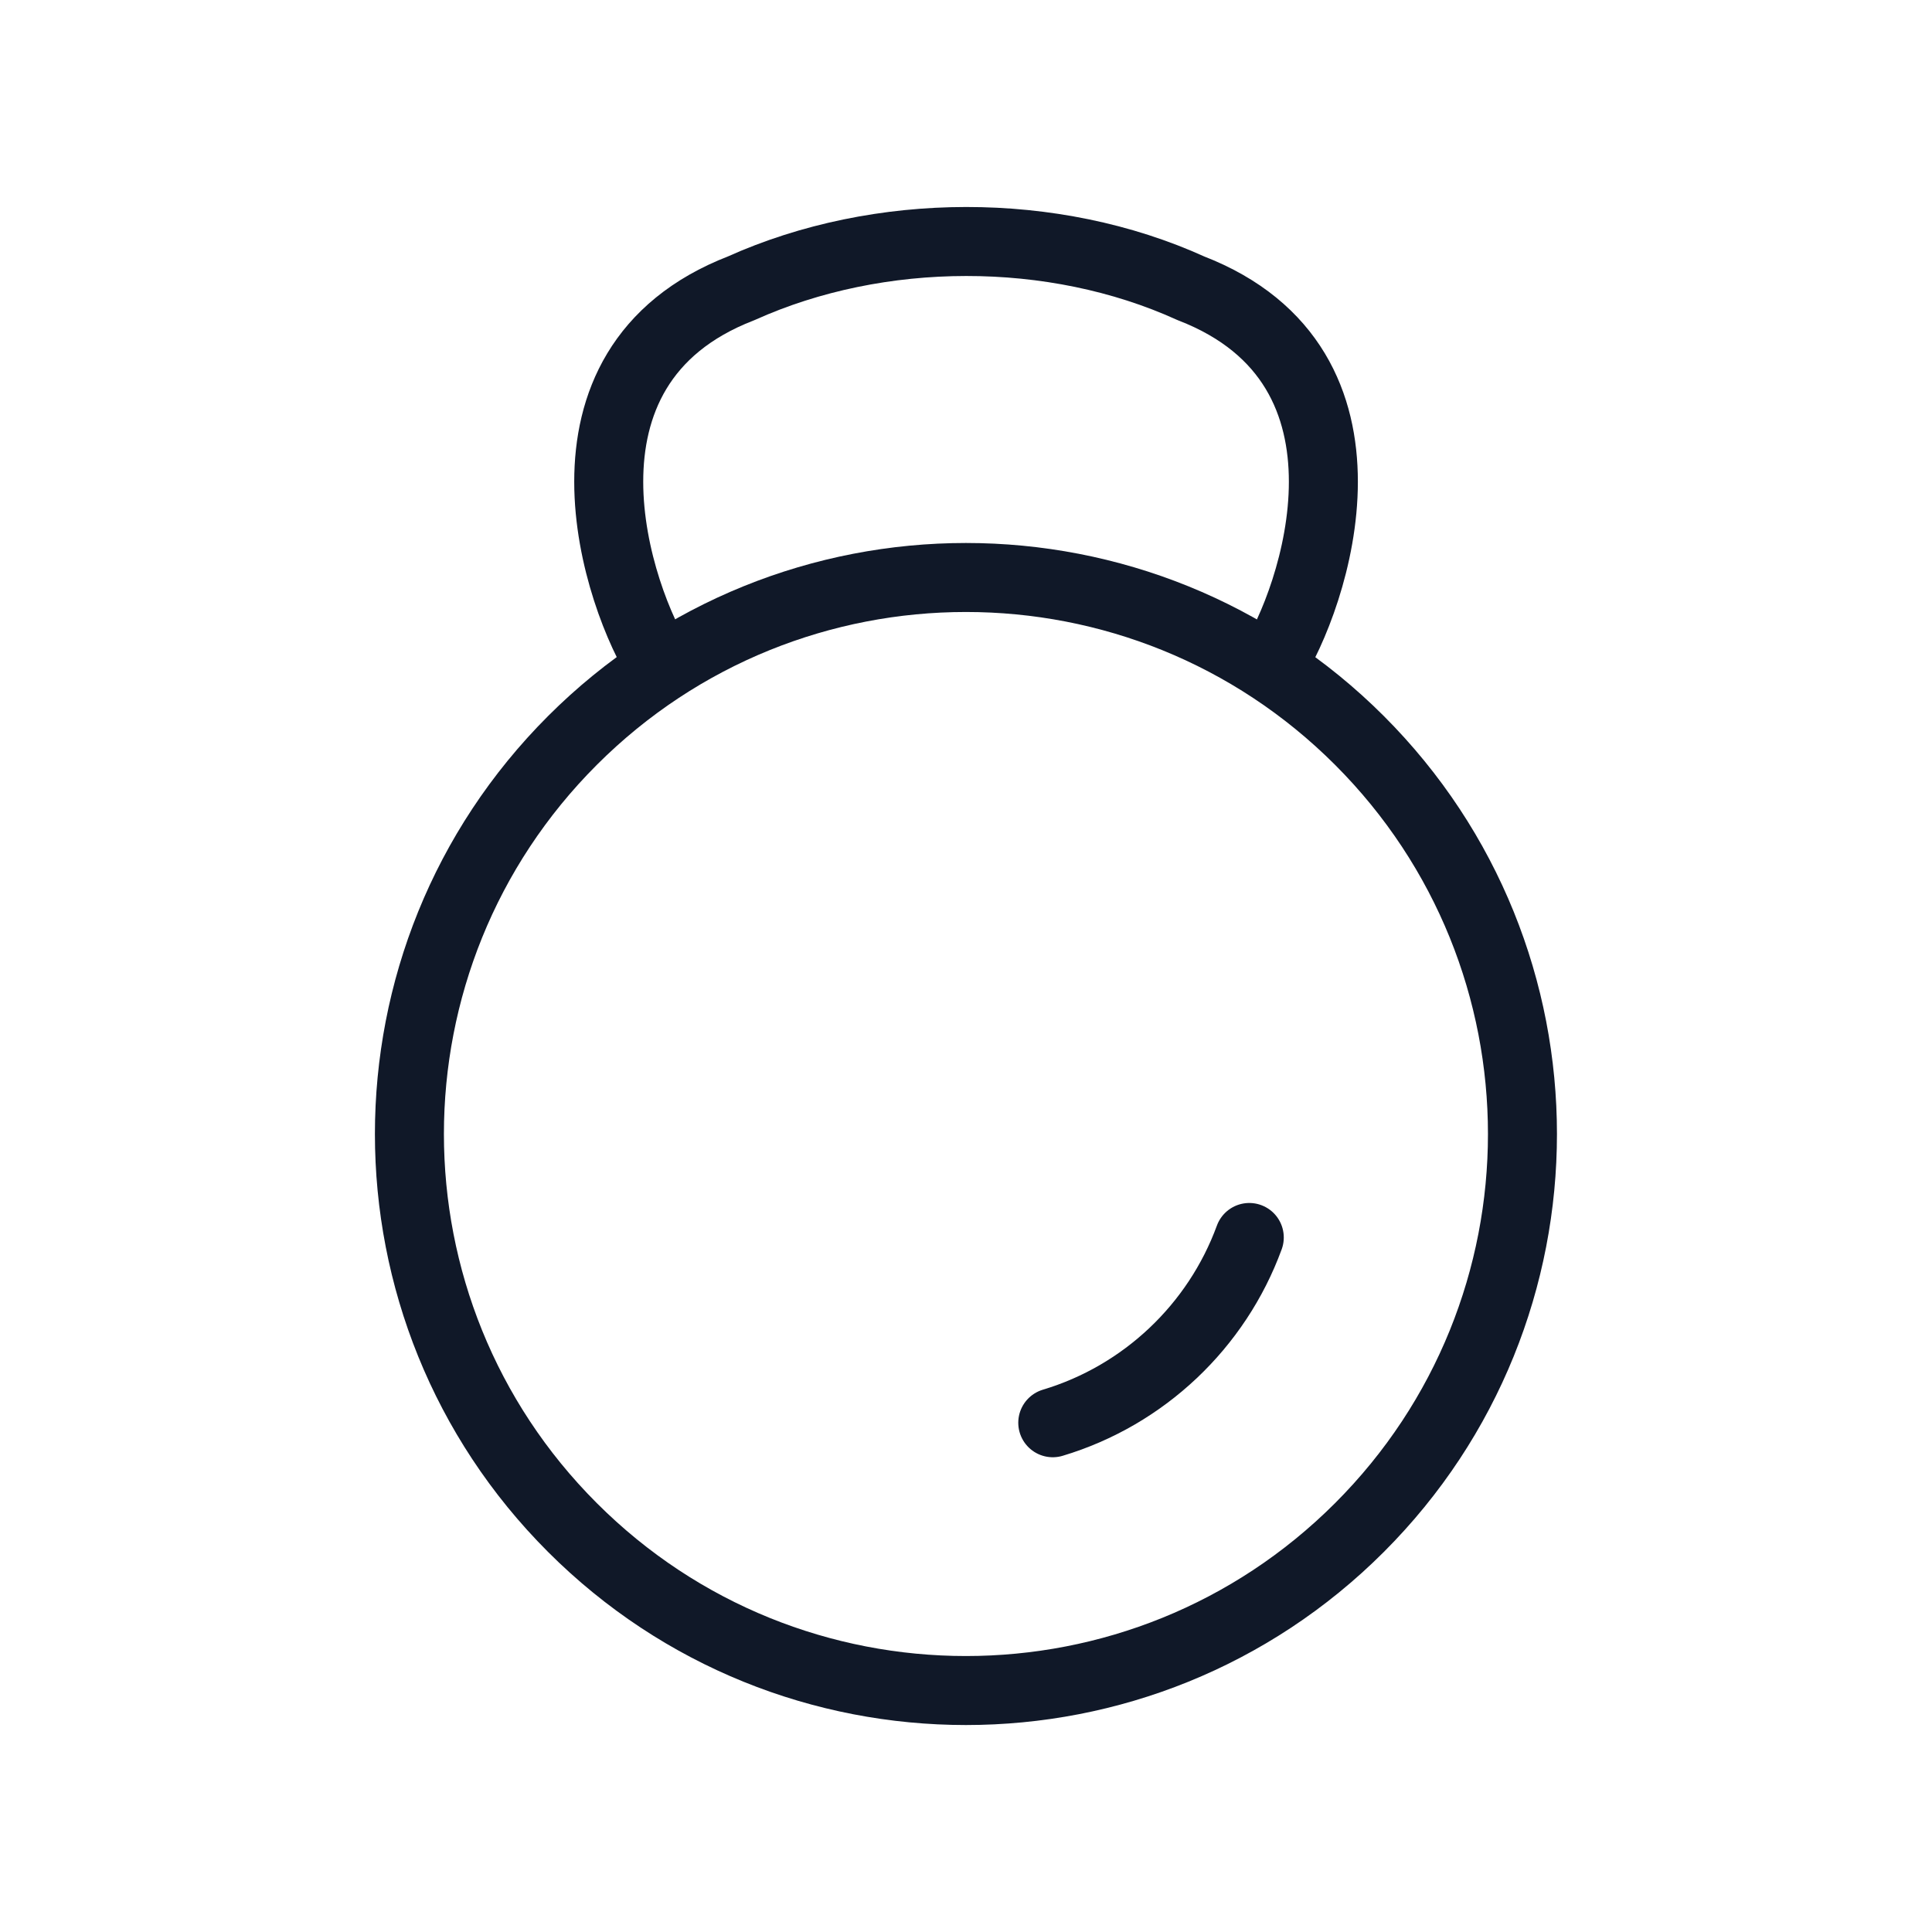
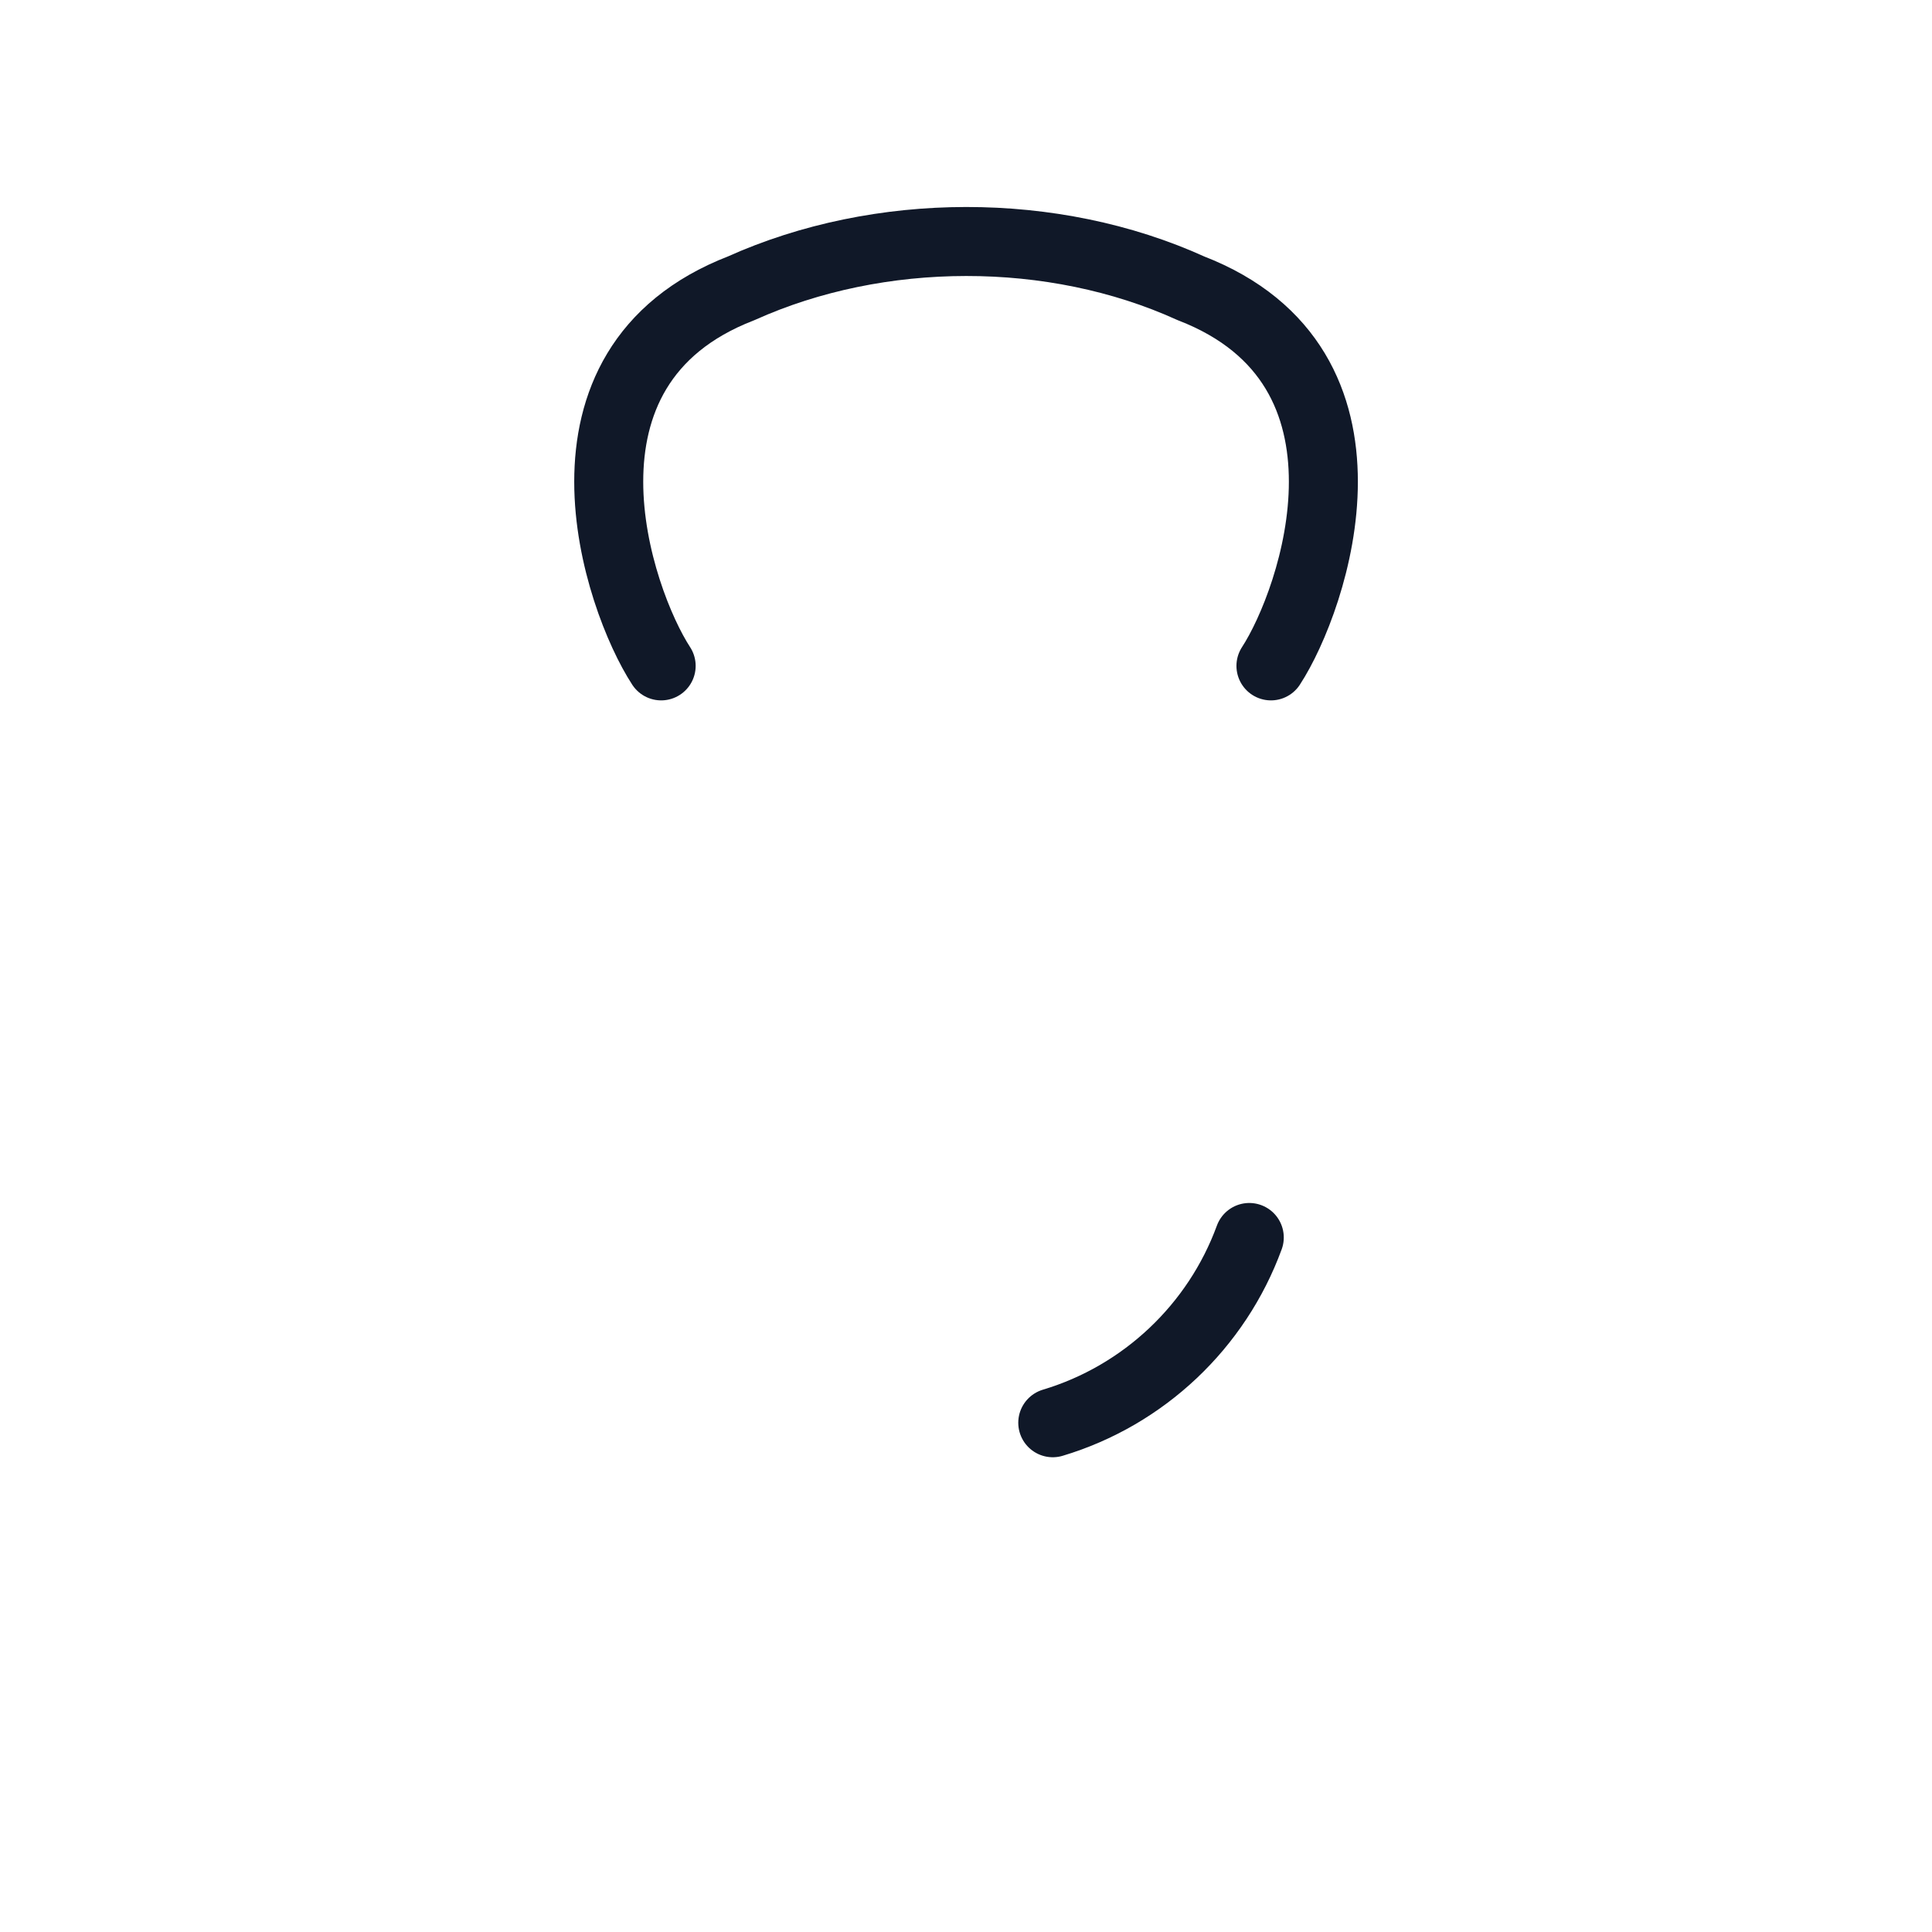
<svg xmlns="http://www.w3.org/2000/svg" width="56" height="56" viewBox="0 0 56 56" fill="none">
  <g id="Kettlebell 1 1">
-     <path id="Vector" d="M39.405 44.276C33.105 50.576 22.891 50.576 16.592 44.276C10.292 37.977 10.292 27.763 16.592 21.463C22.891 15.164 33.105 15.164 39.405 21.463C45.704 27.763 45.704 37.977 39.405 44.276Z" stroke="#101828" stroke-width="2" stroke-linecap="round" stroke-linejoin="round" />
    <path id="Vector_2" d="M30.515 41.239C33.155 40.448 35.27 38.441 36.211 35.869" stroke="#101828" stroke-width="2" stroke-linecap="round" stroke-linejoin="round" />
    <path id="Vector_3" d="M36.839 19.301C38.092 17.379 40.412 10.633 34.518 8.356C30.524 6.541 25.485 6.555 21.485 8.356C15.591 10.633 17.911 17.379 19.164 19.301" stroke="#101828" stroke-width="2" stroke-linecap="round" stroke-linejoin="round" />
  </g>
</svg>